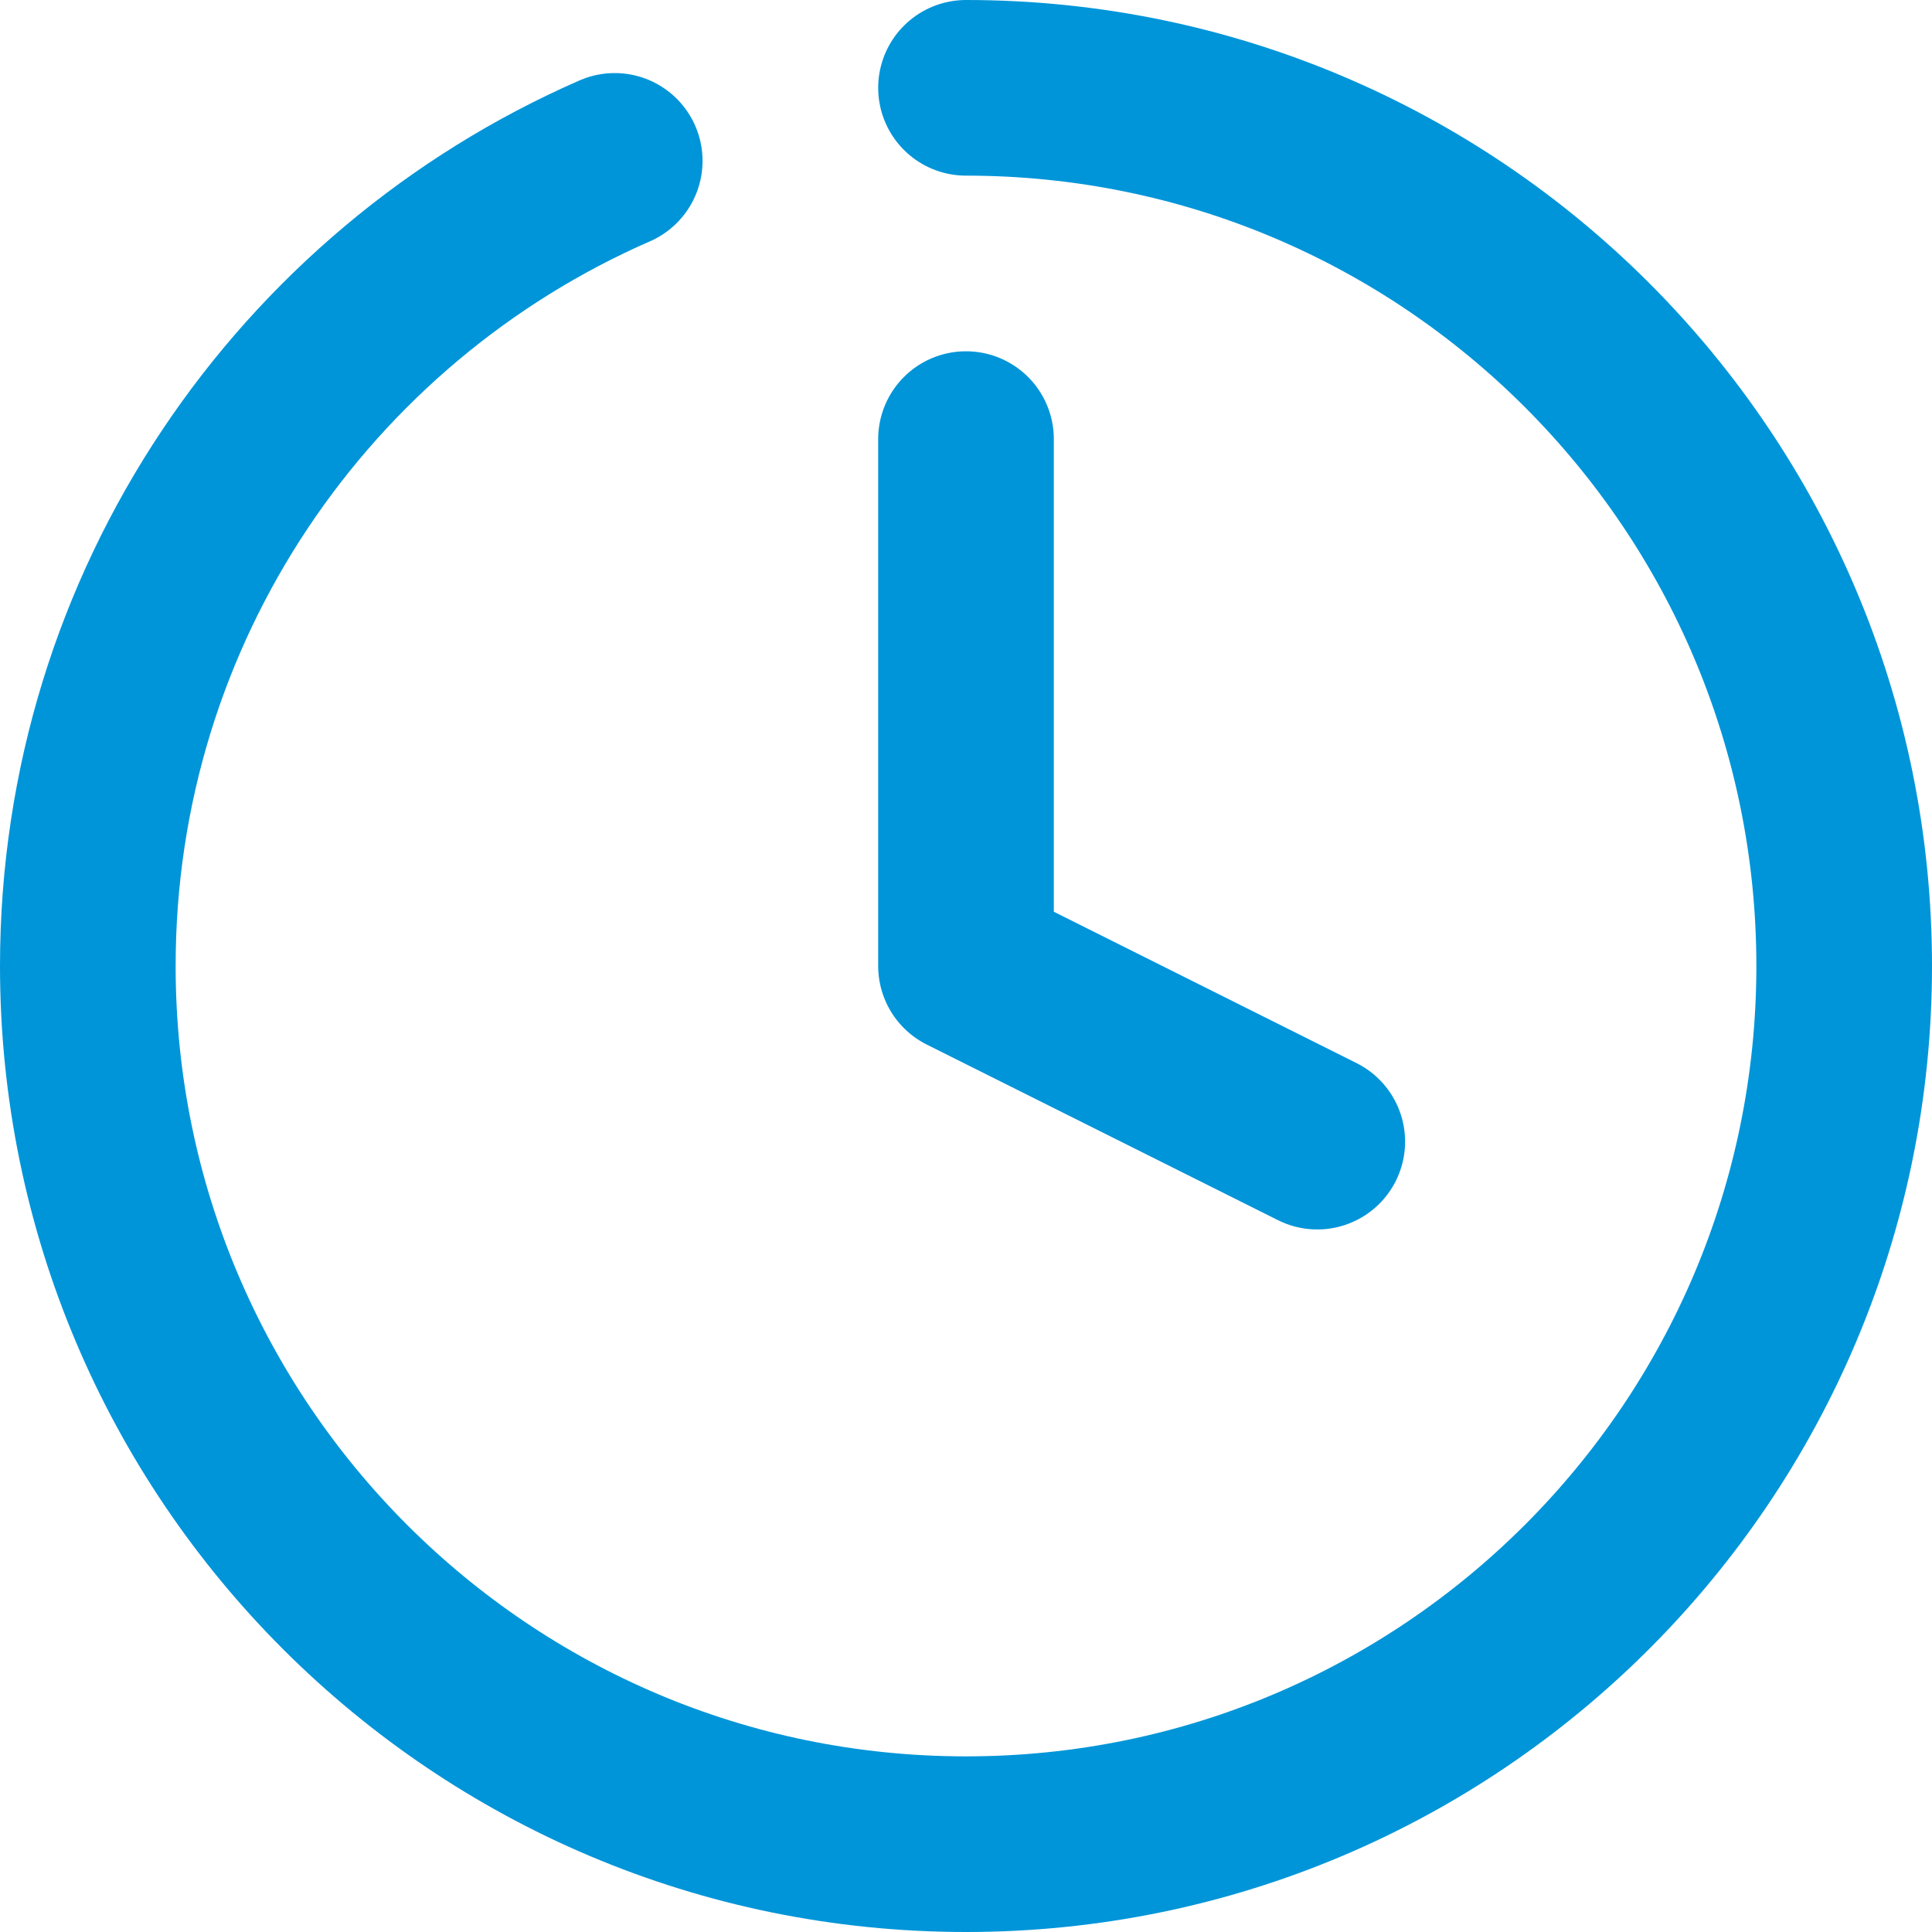
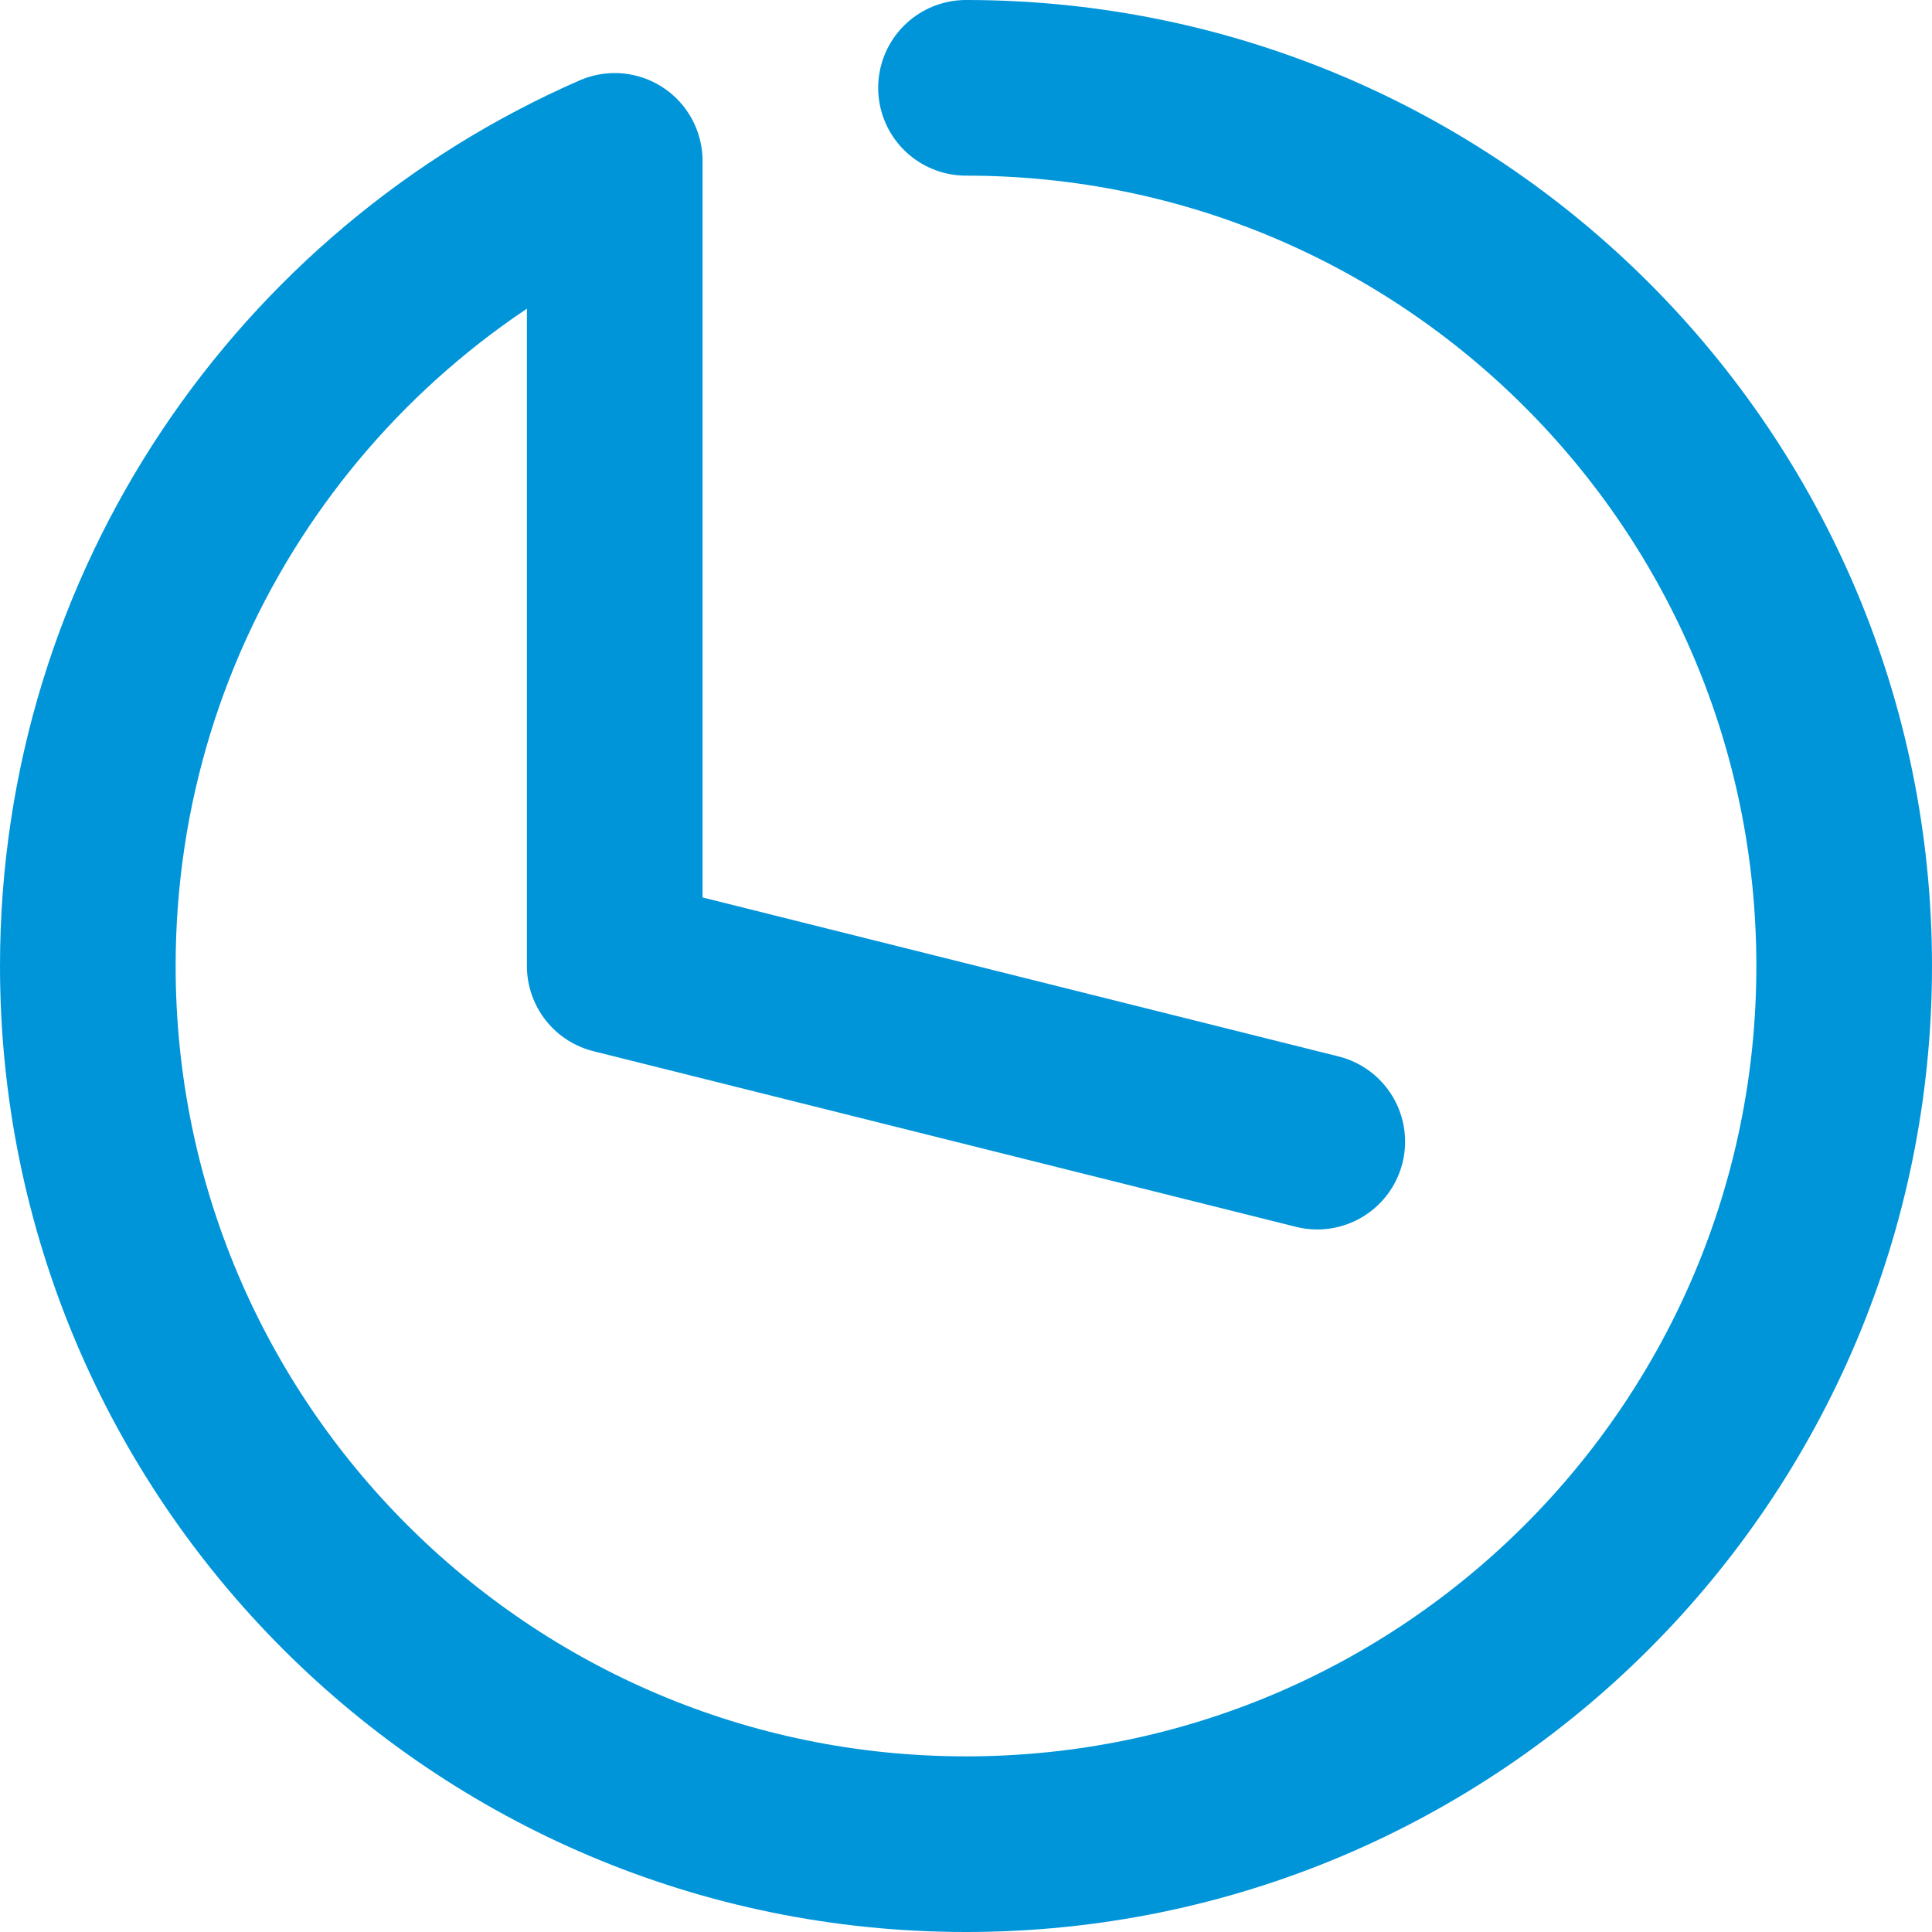
<svg xmlns="http://www.w3.org/2000/svg" width="22" height="22" viewBox="0 0 22 22" fill="none">
-   <path d="M11 1C16.523 1 21 5.477 21 11C21 16.523 16.523 21 11 21C5.477 21 1 16.523 1 11C1 6.899 3.468 3.375 7 1.832M11 5V11L15 13" stroke="#0095D9" stroke-width="2" stroke-linecap="round" stroke-linejoin="round" />
+   <path d="M11 1C16.523 1 21 5.477 21 11C21 16.523 16.523 21 11 21C5.477 21 1 16.523 1 11C1 6.899 3.468 3.375 7 1.832V11L15 13" stroke="#0095D9" stroke-width="2" stroke-linecap="round" stroke-linejoin="round" />
</svg>